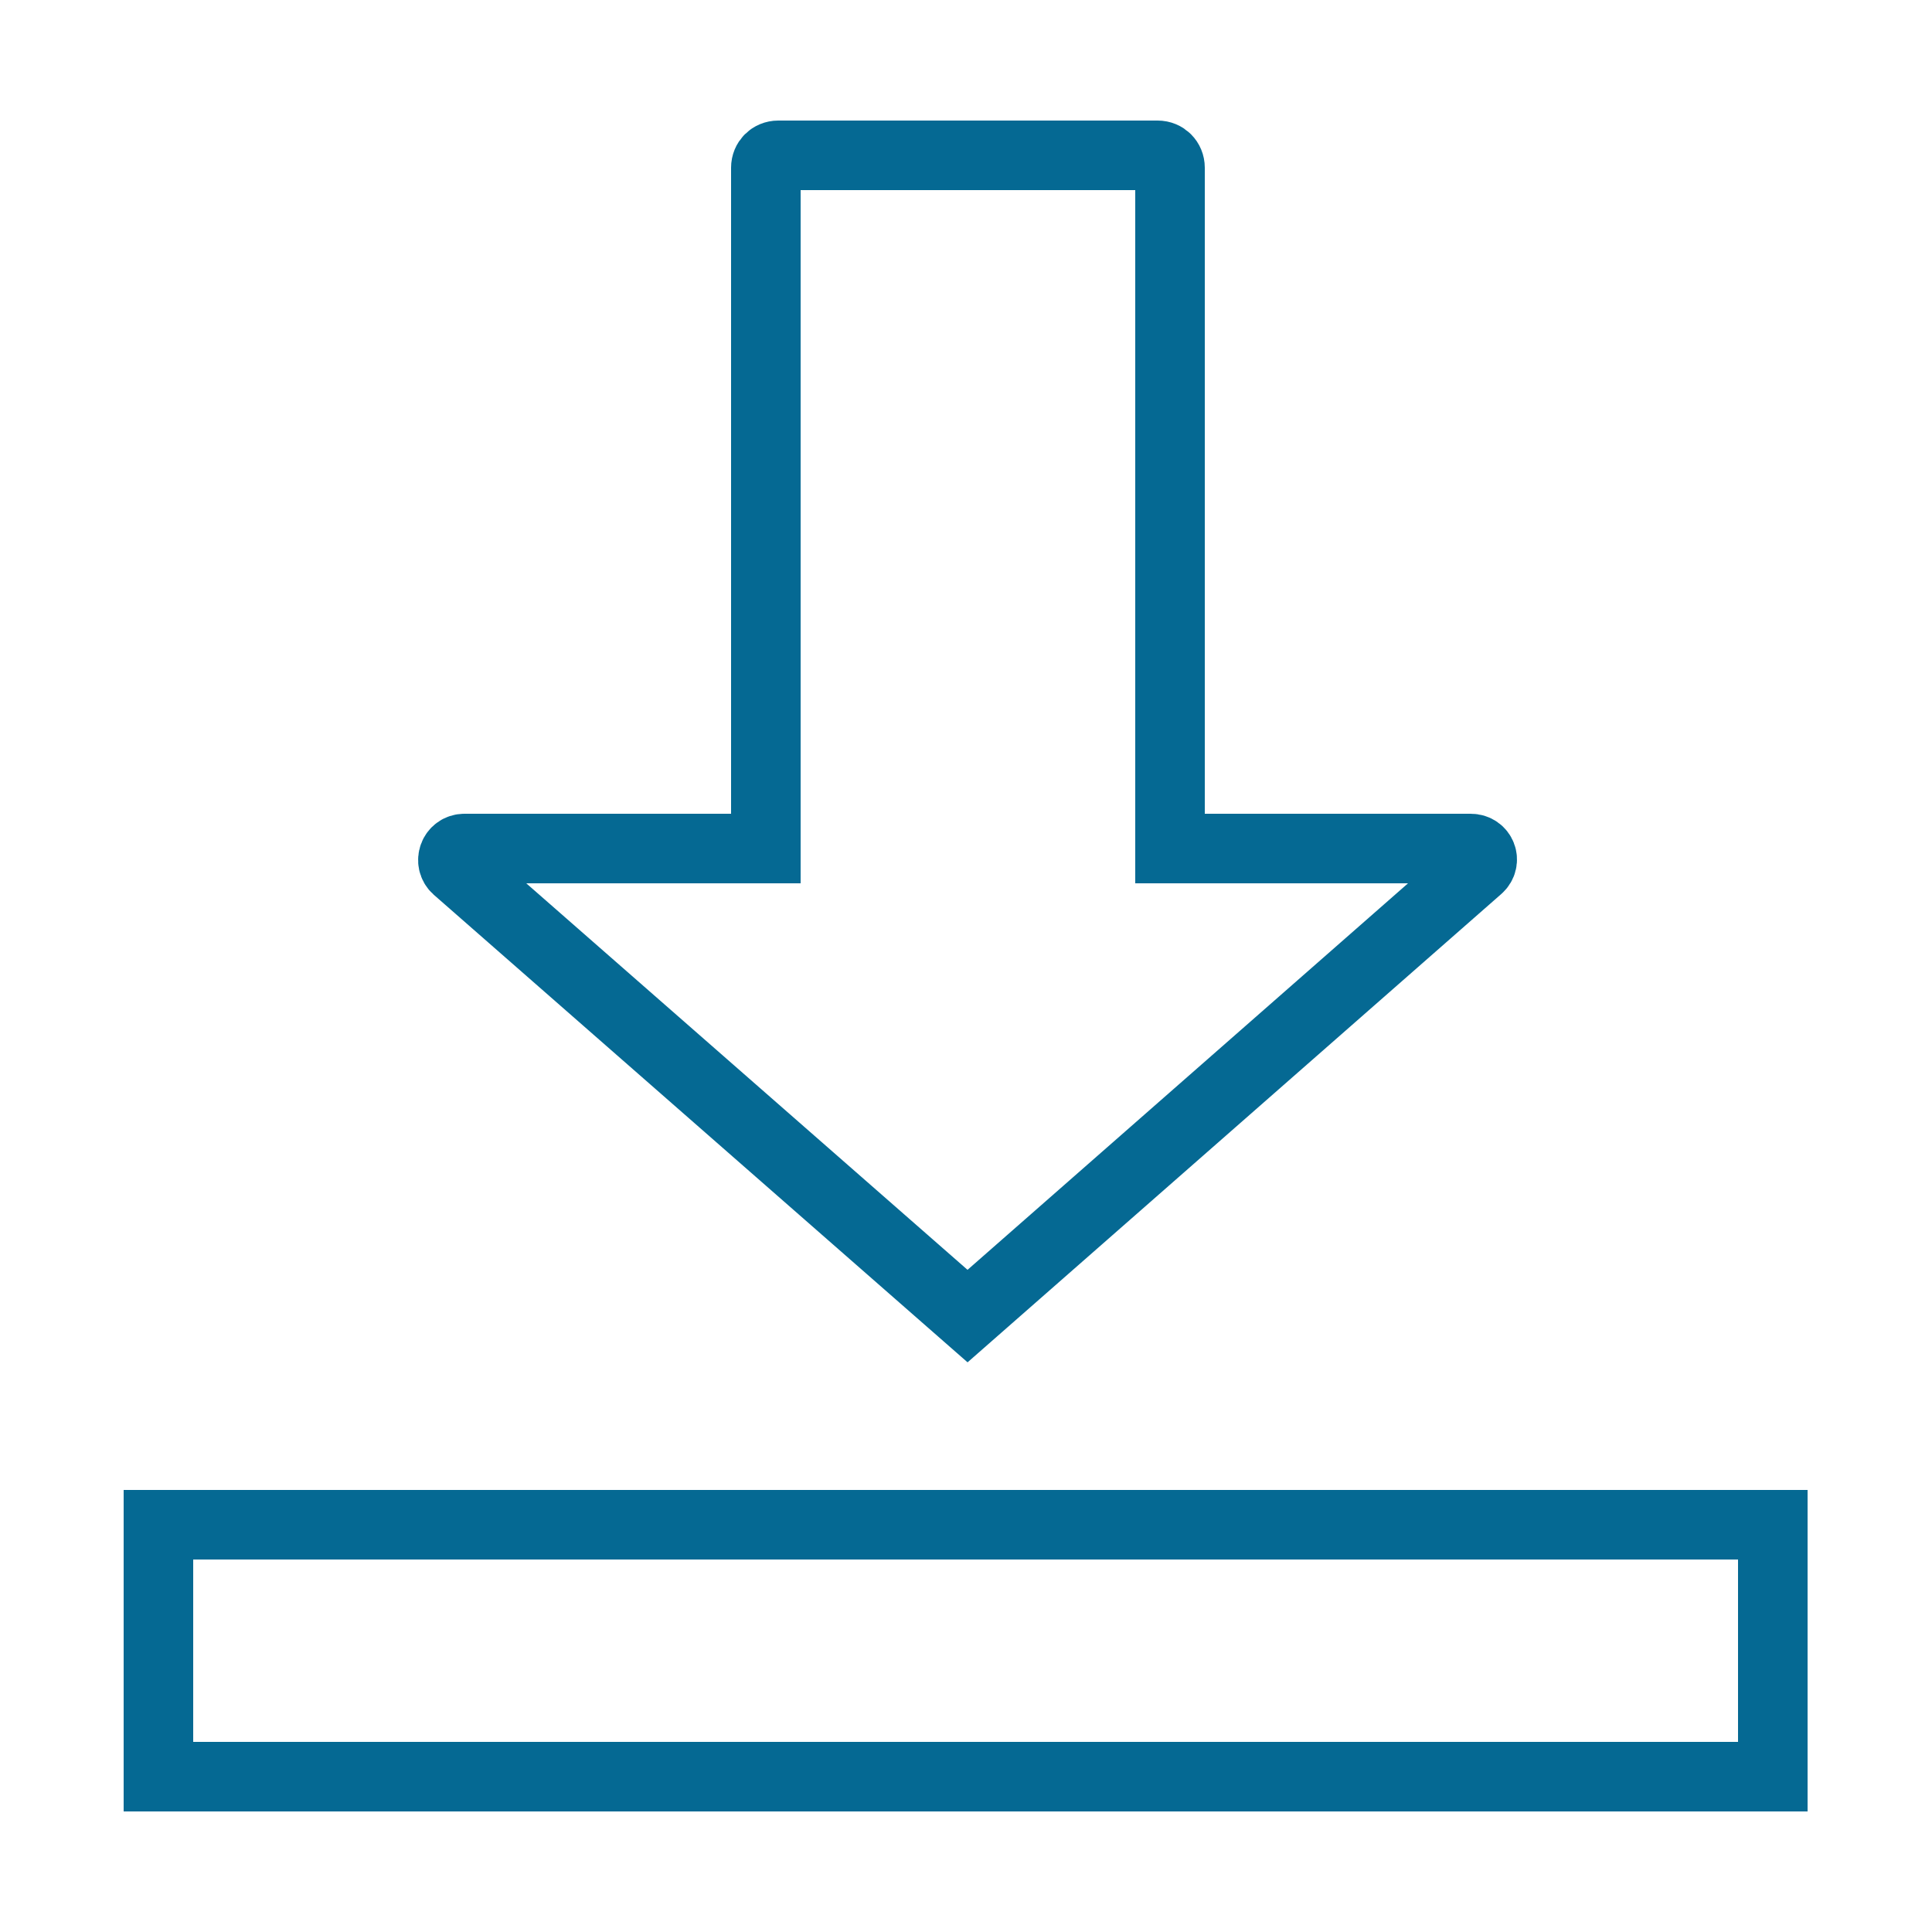
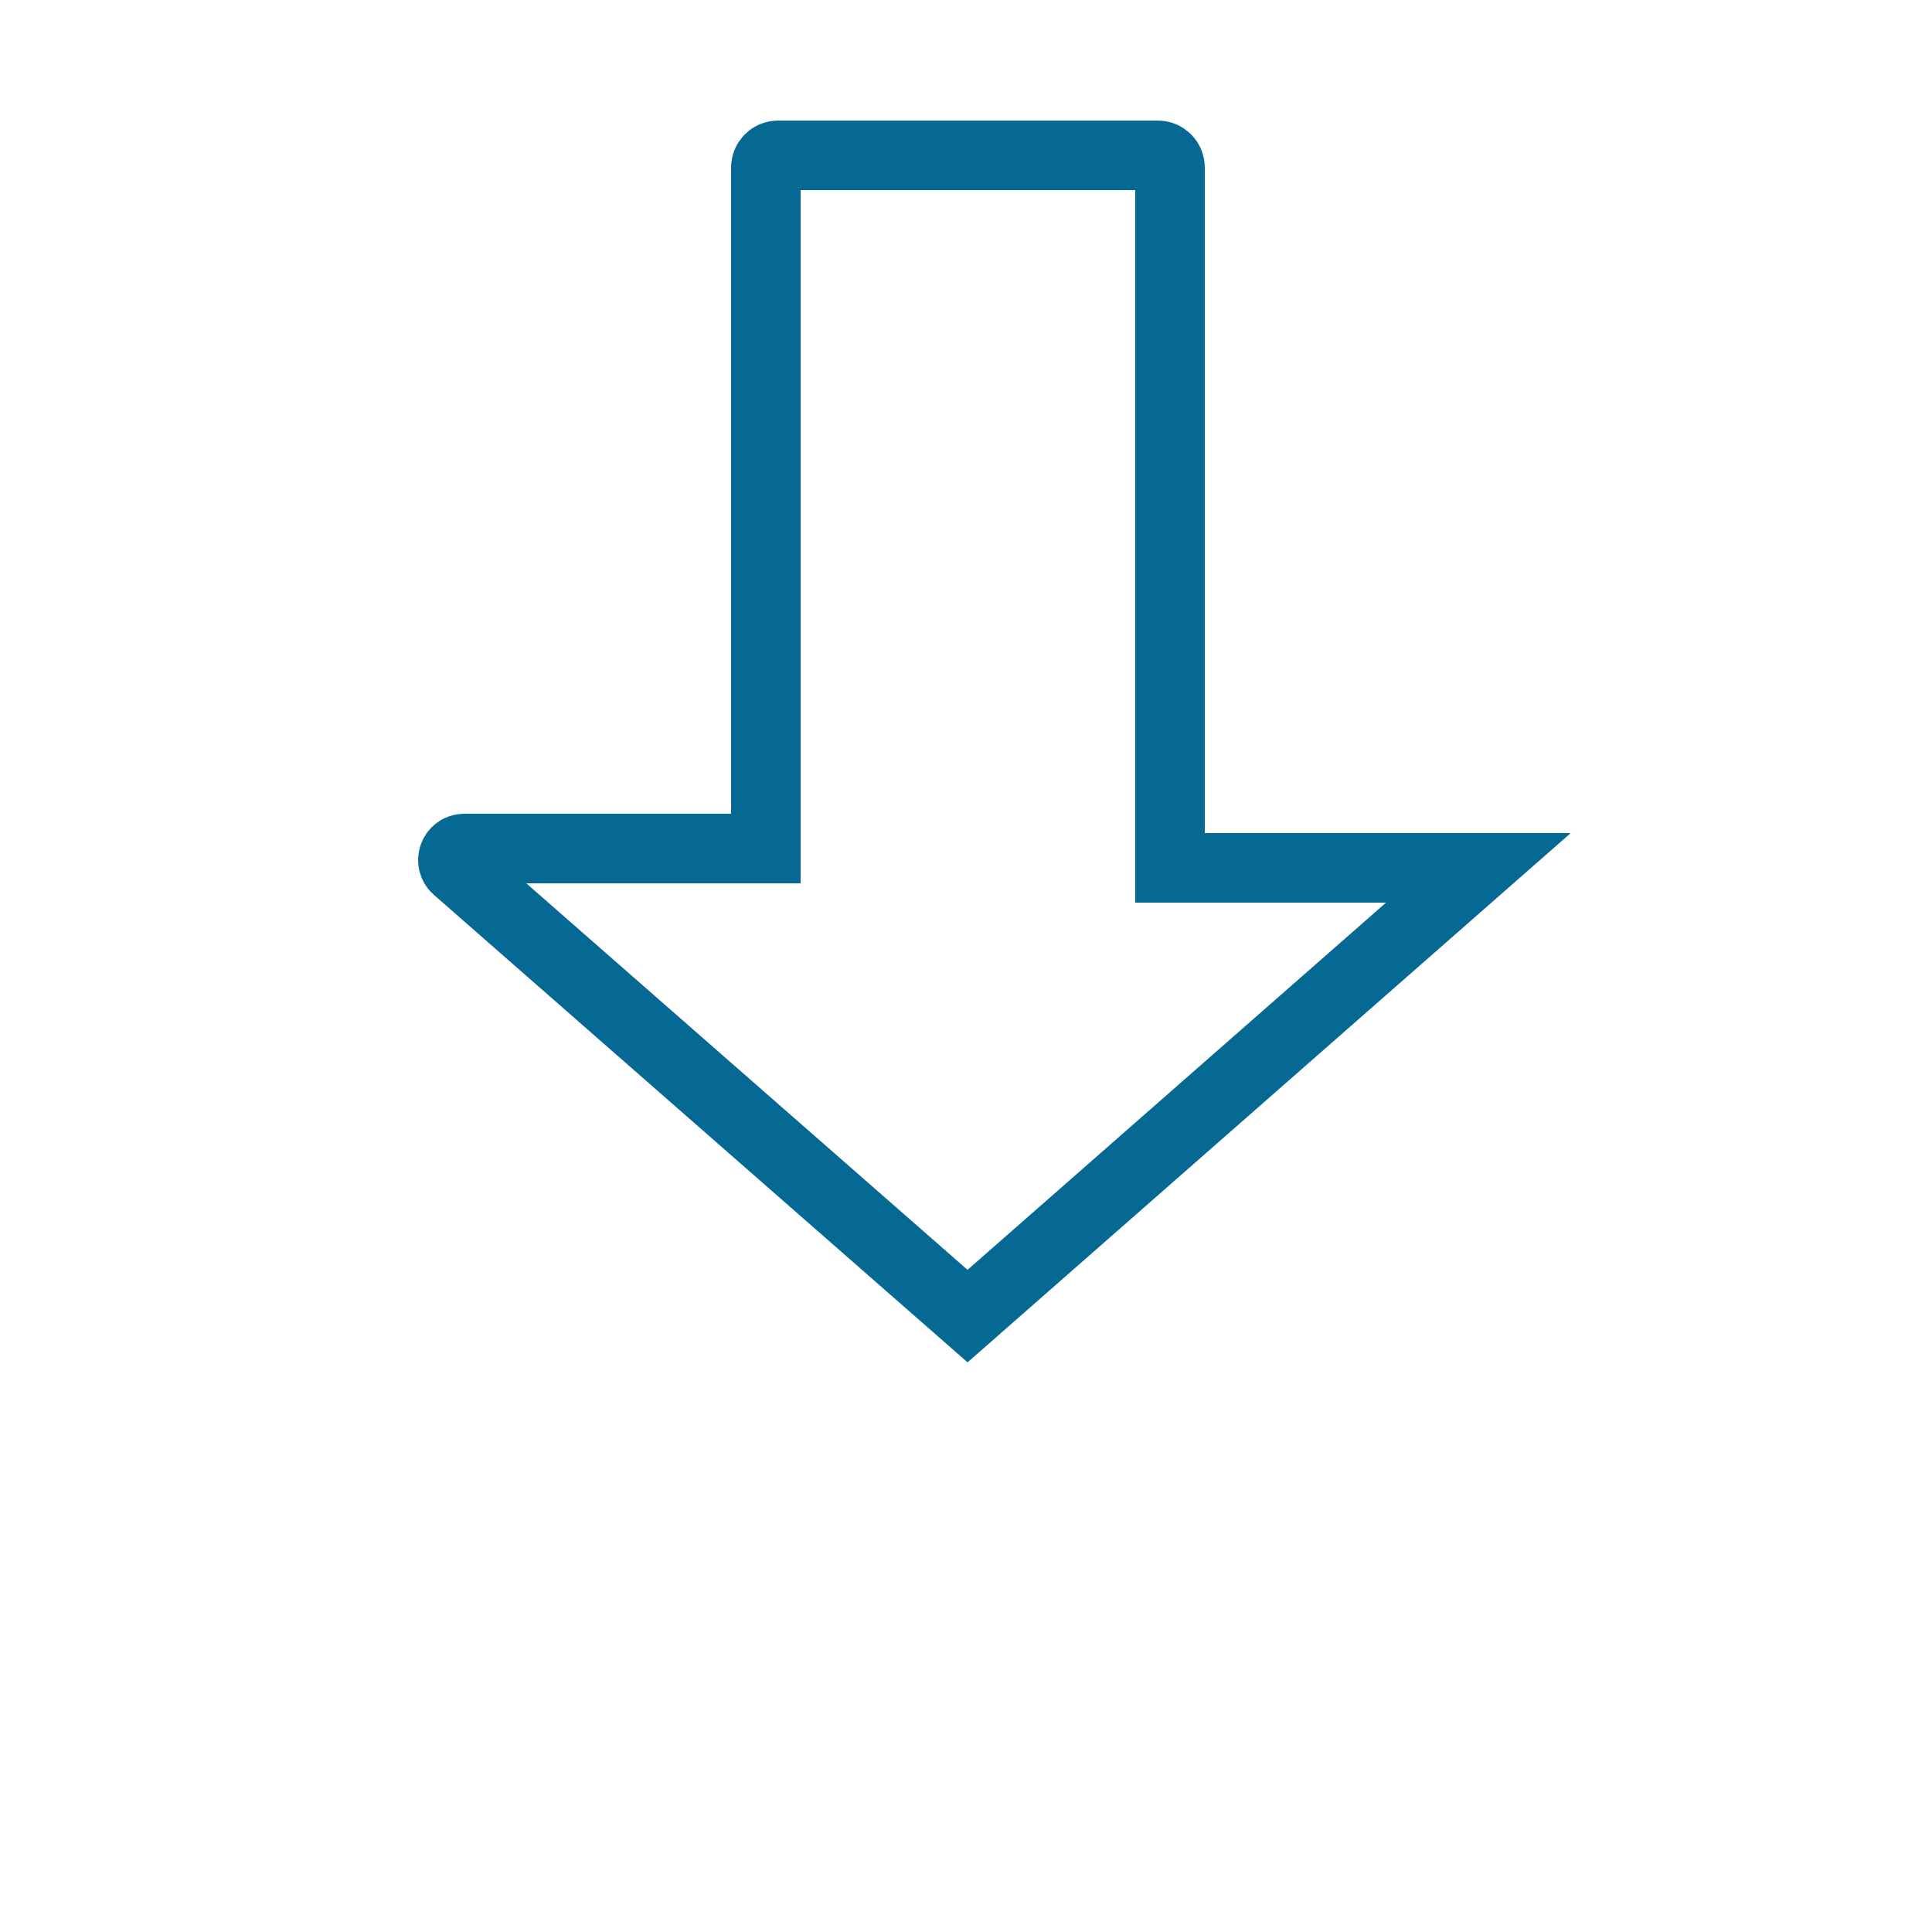
<svg xmlns="http://www.w3.org/2000/svg" version="1.1" id="Layer_1" x="0px" y="0px" viewBox="0 0 250 250" style="enable-background:new 0 0 250 250;" xml:space="preserve">
  <style type="text/css">
	.st0{fill:none;stroke:#056993;stroke-width:9;stroke-miterlimit:10;}
</style>
  <g>
-     <path class="st0" d="M151.4,109.8V21.7c0-0.9-0.7-1.6-1.6-1.6h-49.1c-0.9,0-1.6,0.7-1.6,1.6v88.1h-39c-1.4,0-2,1.7-1,2.6l66.1,57.9   l66.1-58c1-0.9,0.4-2.5-1-2.5H151.4z" />
-     <rect x="20.5" y="197.3" class="st0" width="208.9" height="32.6" />
+     <path class="st0" d="M151.4,109.8V21.7c0-0.9-0.7-1.6-1.6-1.6h-49.1c-0.9,0-1.6,0.7-1.6,1.6v88.1h-39c-1.4,0-2,1.7-1,2.6l66.1,57.9   l66.1-58H151.4z" />
  </g>
</svg>